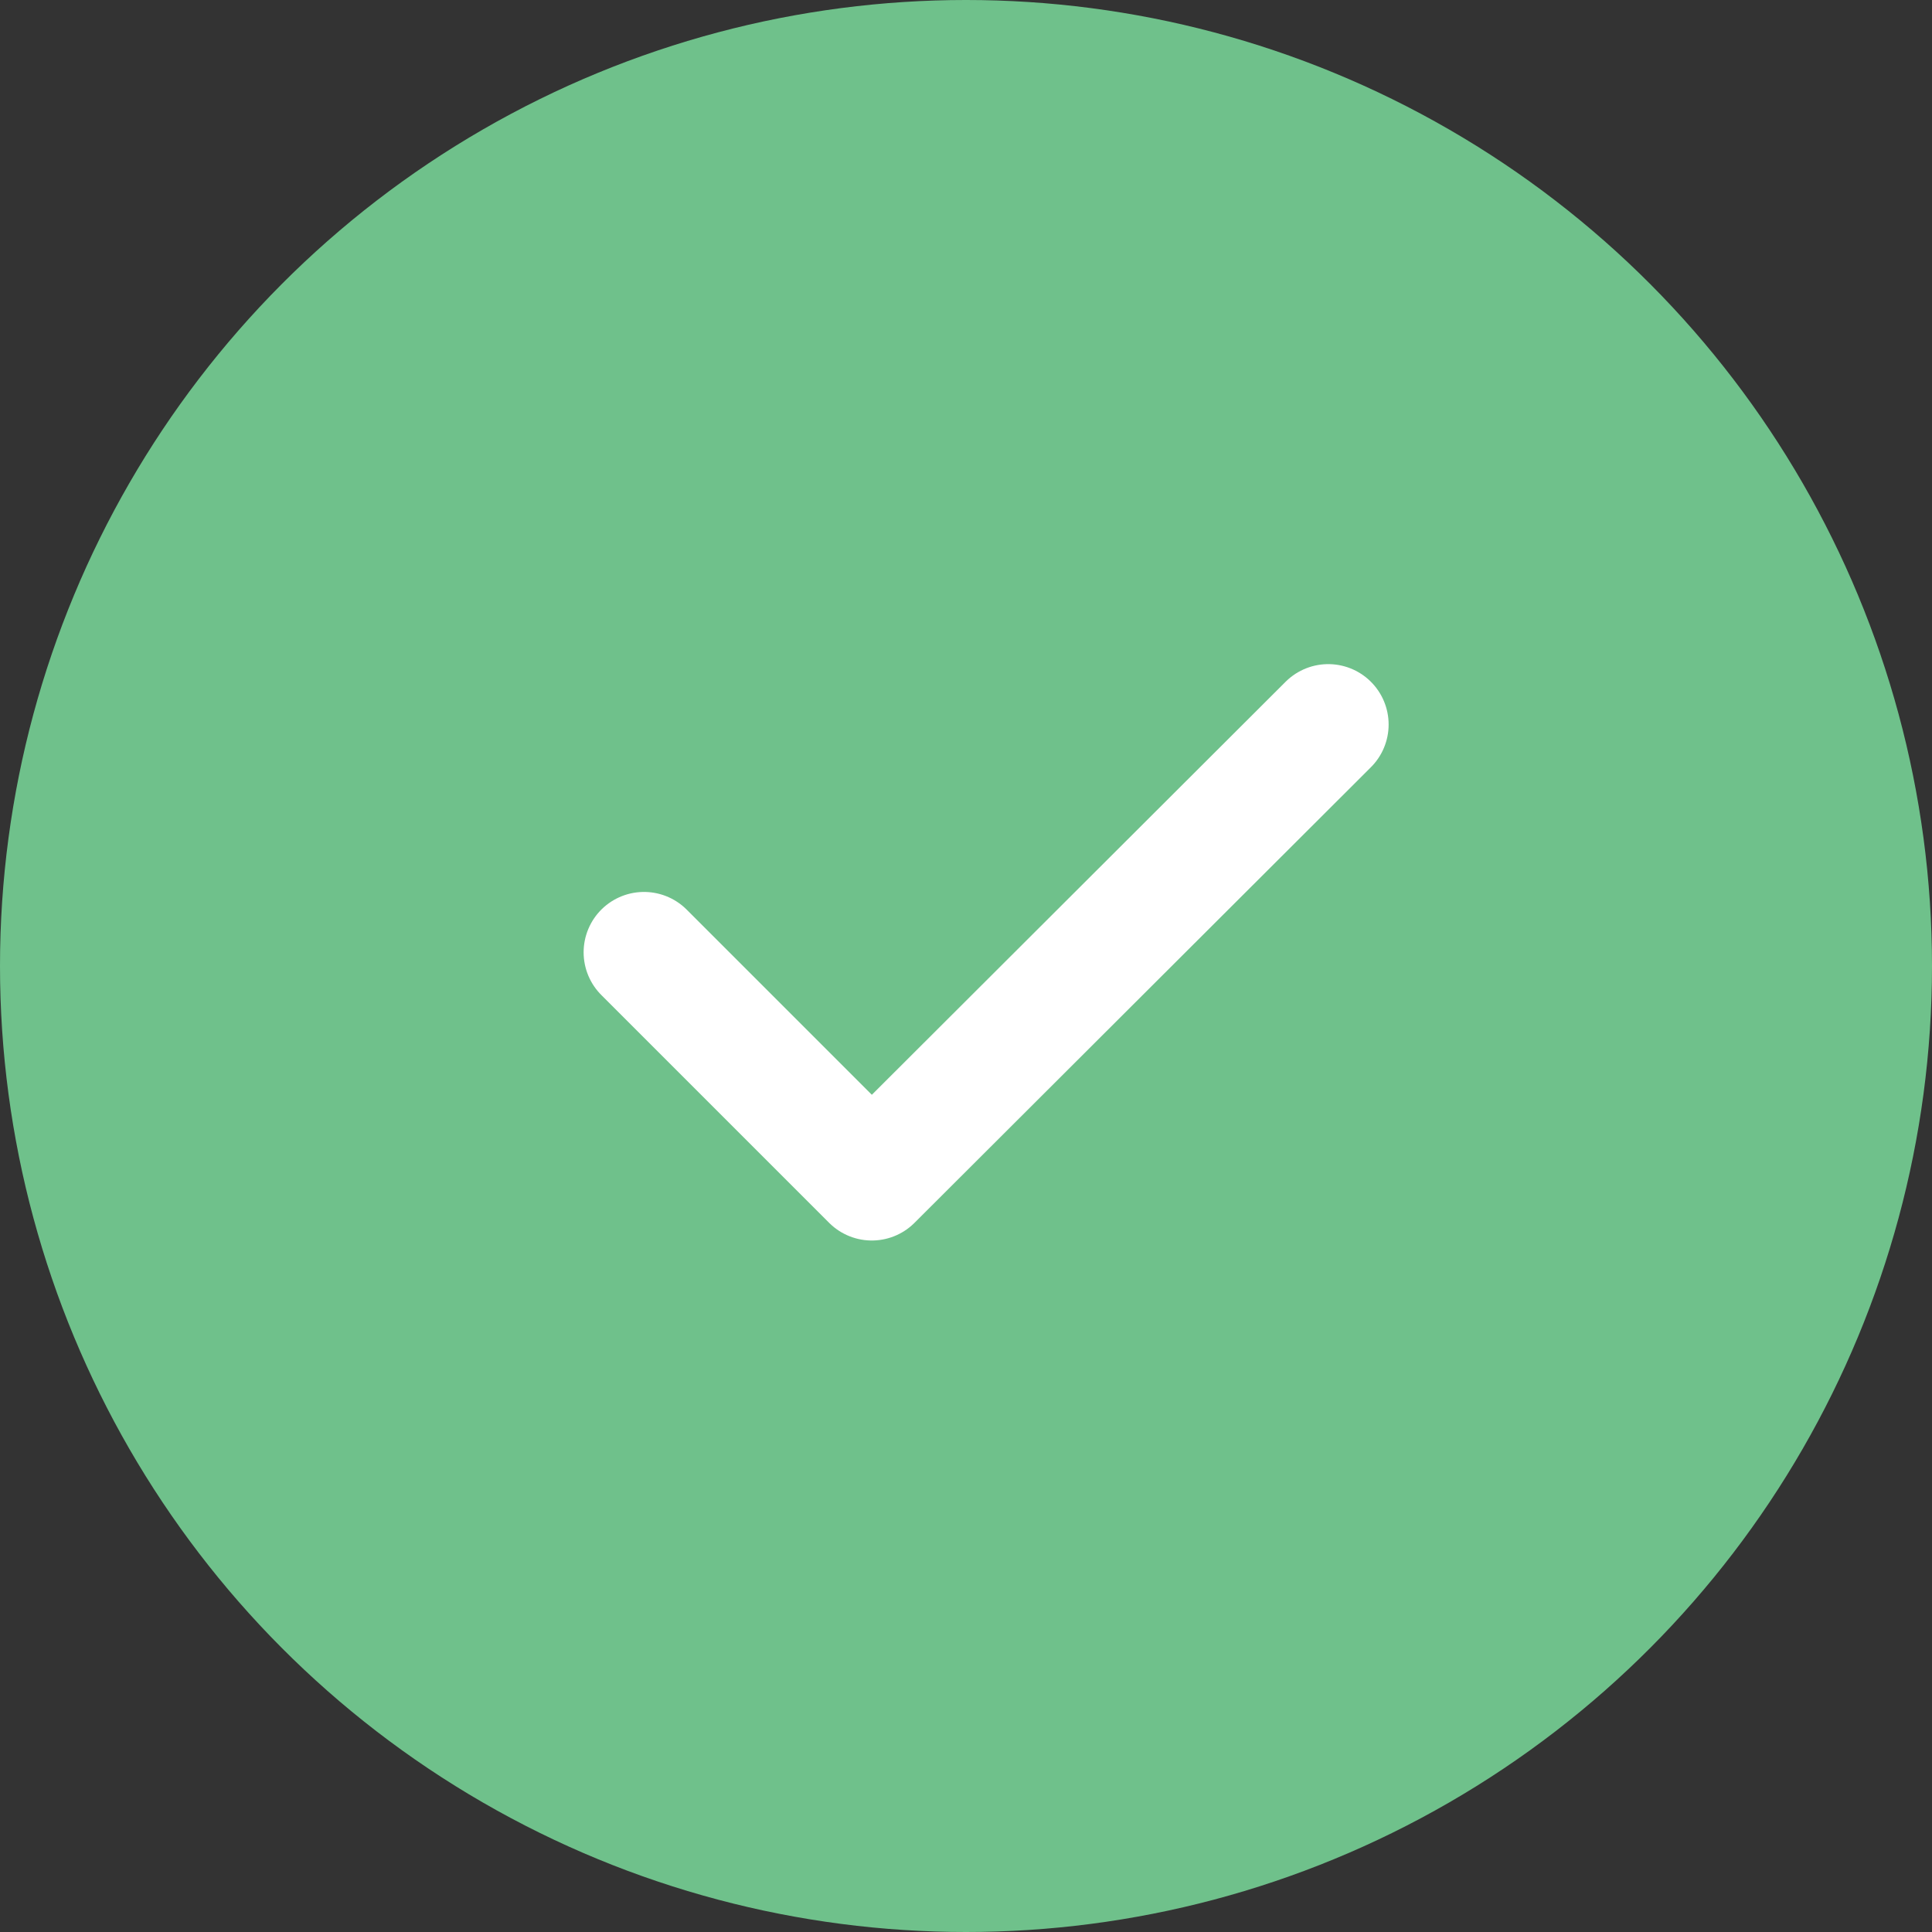
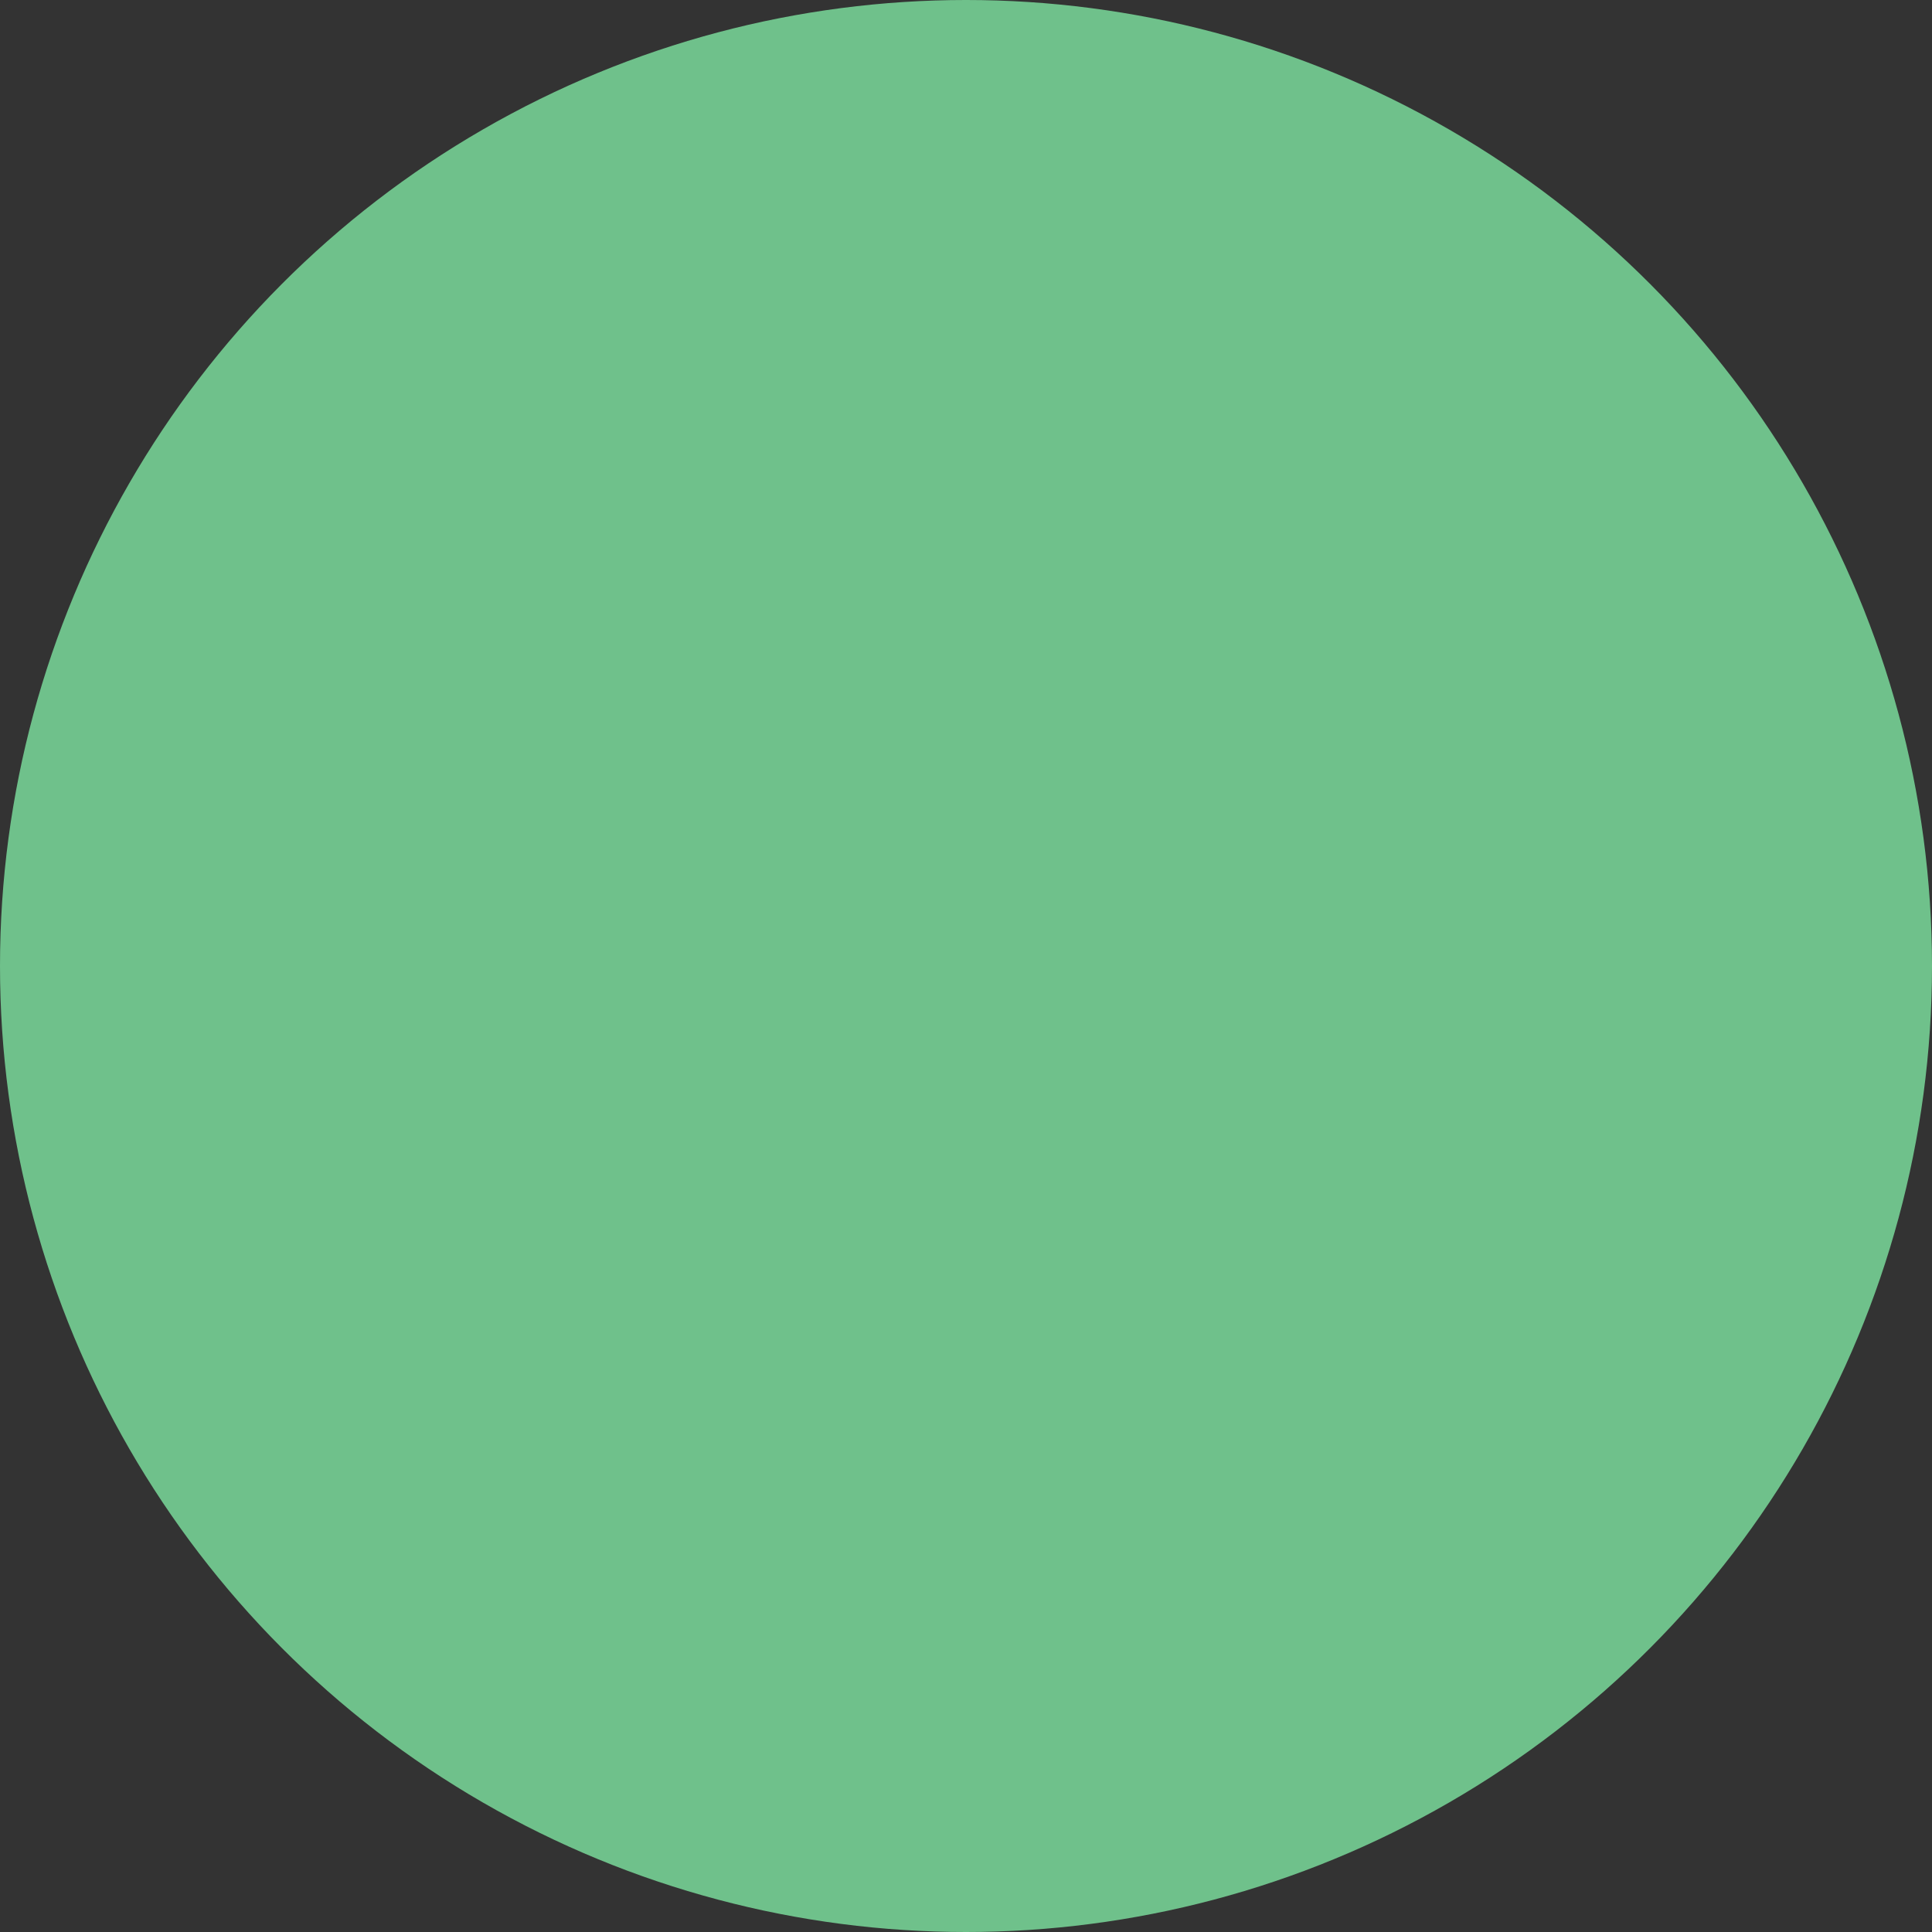
<svg xmlns="http://www.w3.org/2000/svg" width="24" height="24" viewBox="0 0 24 24" fill="none">
  <rect x="0" y="0" width="24" height="24" fill="#333333" stroke="none" />
  <circle cx="12" cy="12" r="12" fill="#6FC18B" />
-   <path d="M8 11.83L10.83 14.66L16.5 9" stroke="white" stroke-width="1.5" stroke-linecap="round" stroke-linejoin="round" />
</svg>